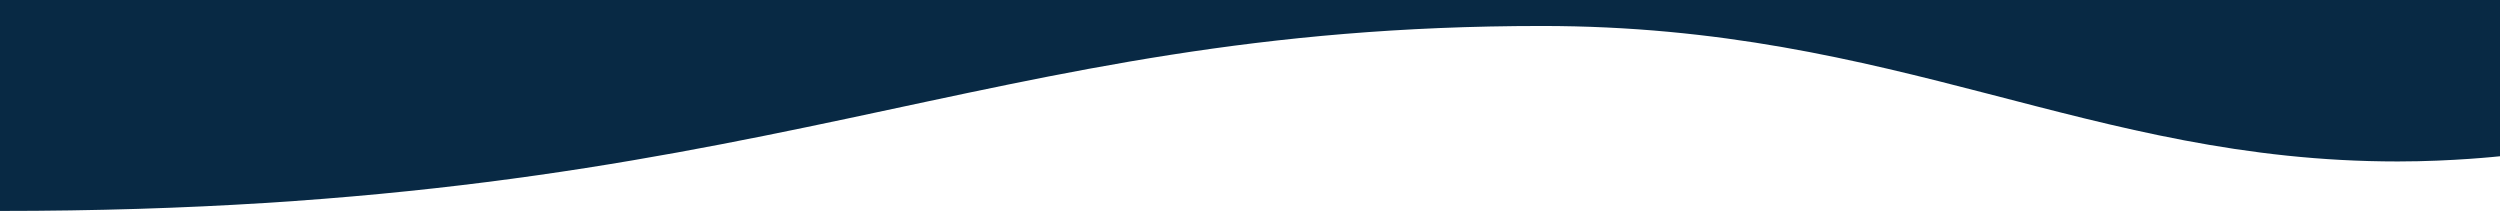
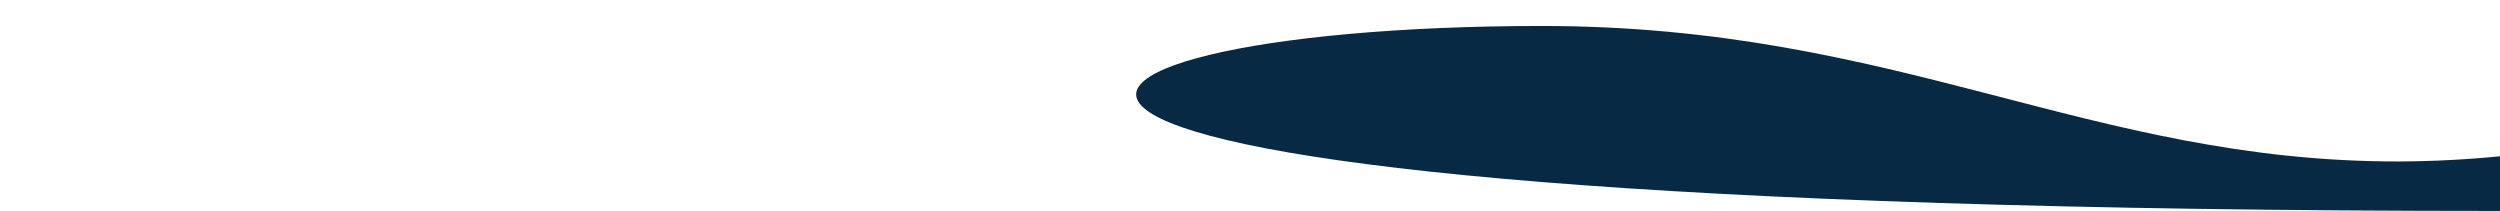
<svg xmlns="http://www.w3.org/2000/svg" width="1920" height="162" viewBox="0 0 1920 162" fill="none">
-   <path d="M1841.47 124C1883.78 124 1920 120 1920 120V0L0 0V162C592.988 162 748.878 19.951 1184.08 19.951C1458.13 19.951 1604.27 124 1841.47 124Z" fill="#082944" />
+   <path d="M1841.47 124C1883.78 124 1920 120 1920 120V0V162C592.988 162 748.878 19.951 1184.08 19.951C1458.13 19.951 1604.27 124 1841.47 124Z" fill="#082944" />
</svg>